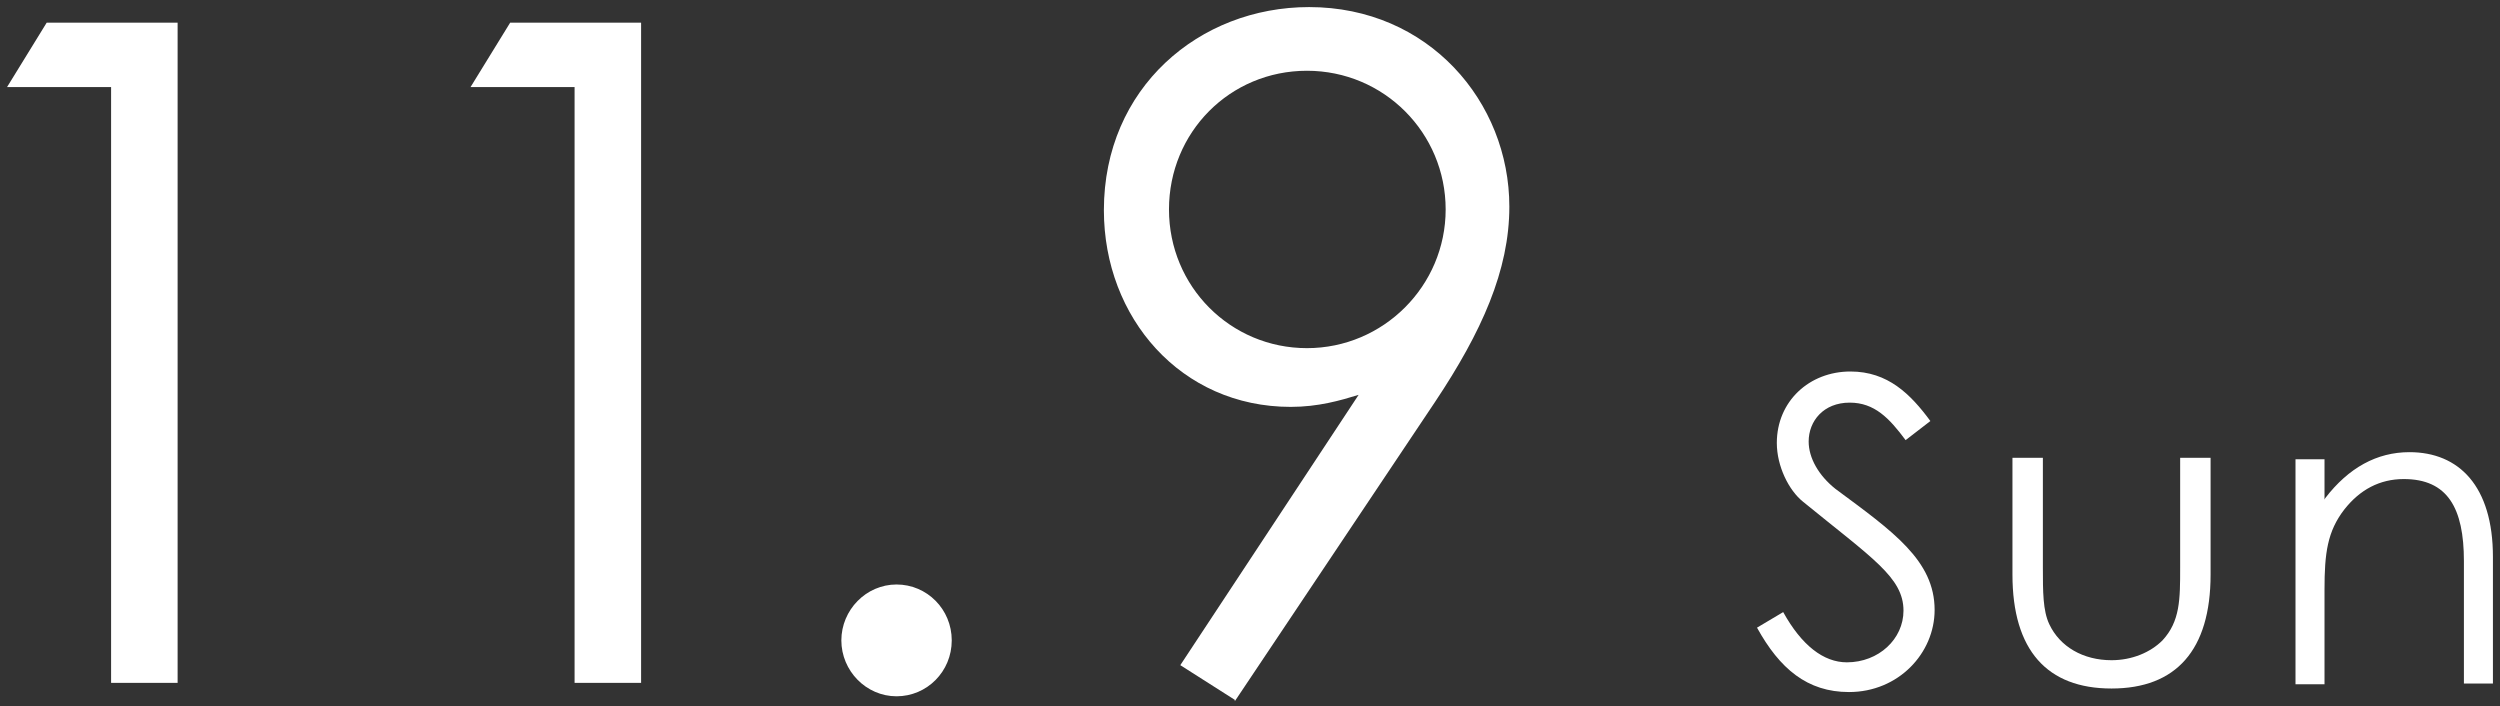
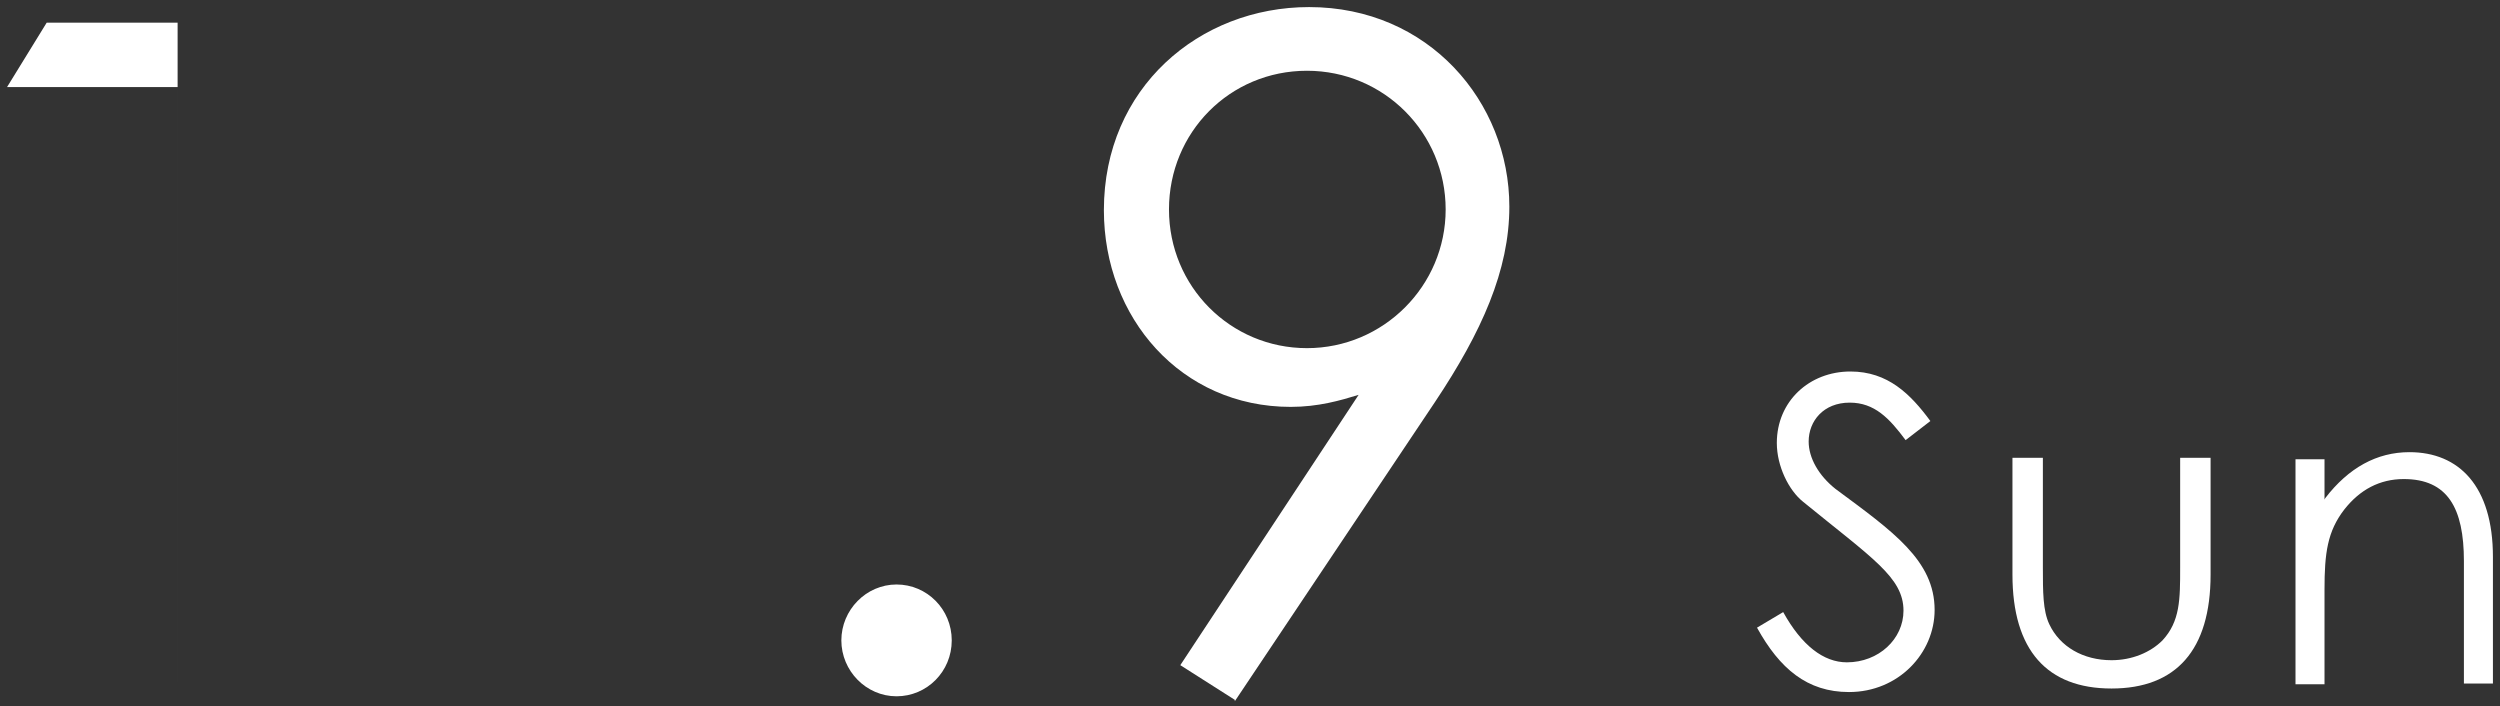
<svg xmlns="http://www.w3.org/2000/svg" id="_レイヤー_1" data-name="レイヤー 1" width="35.33" height="9.98" viewBox="0 0 35.33 9.98">
  <rect x="0" y="0" width="35.33" height="9.98" fill="#333333" stroke="none" />
  <defs>
    <style>
      .cls-1 {
        fill: none;
      }

      .cls-2 {
        fill: #fff;
      }
    </style>
  </defs>
  <rect class="cls-1" width="35.33" height="9.98" />
  <g>
-     <path class="cls-2" d="M.1,1.23L.66.32h1.85v9.33h-.94V1.23H.1Z" />
-     <path class="cls-2" d="M6.65,1.23l.56-.91h1.85v9.33h-.94V1.23h-1.47Z" />
+     <path class="cls-2" d="M.1,1.23L.66.32h1.85v9.33V1.23H.1Z" />
    <path class="cls-2" d="M13.45,9.05c0,.44-.35.79-.78.79s-.78-.36-.78-.79.35-.79.78-.79.78.35.78.79Z" />
    <path class="cls-2" d="M17.45,9.89l-.77-.49,2.52-3.82c-.26.08-.57.17-.96.17-1.55,0-2.64-1.26-2.64-2.78,0-1.73,1.35-2.87,2.9-2.87,1.69,0,2.83,1.34,2.83,2.82,0,.9-.39,1.77-1.05,2.76l-2.83,4.23ZM20.43,2.96c0-1.08-.87-1.96-1.96-1.96s-1.95.87-1.95,1.96.87,1.96,1.95,1.96,1.96-.88,1.96-1.96Z" />
    <path class="cls-2" d="M26.93,6.22c-.23-.31-.44-.53-.79-.53-.37,0-.58.26-.58.55,0,.23.14.48.38.67.81.6,1.4,1.01,1.4,1.71,0,.61-.51,1.16-1.21,1.16-.59,0-.98-.33-1.3-.91l.37-.22c.26.47.57.71.9.71.45,0,.8-.33.8-.73,0-.47-.44-.74-1.42-1.54-.2-.16-.37-.5-.37-.83,0-.59.46-1.01,1.04-1.01.53,0,.85.32,1.13.7l-.35.27Z" />
    <path class="cls-2" d="M30.81,6.47h.43v1.65c0,1.07-.49,1.61-1.4,1.61s-1.4-.54-1.4-1.61v-1.65h.43v1.55c0,.34,0,.61.09.8.15.32.48.51.88.51.29,0,.55-.11.72-.28.25-.27.25-.58.25-1.03v-1.55Z" />
    <path class="cls-2" d="M32.86,7.04c.33-.43.73-.65,1.19-.65.7,0,1.18.48,1.18,1.48v1.79h-.41v-1.73c0-.75-.23-1.16-.85-1.16-.34,0-.62.15-.84.43-.24.31-.28.62-.28,1.13v1.34h-.41v-3.18h.41v.57Z" />
  </g>
</svg>